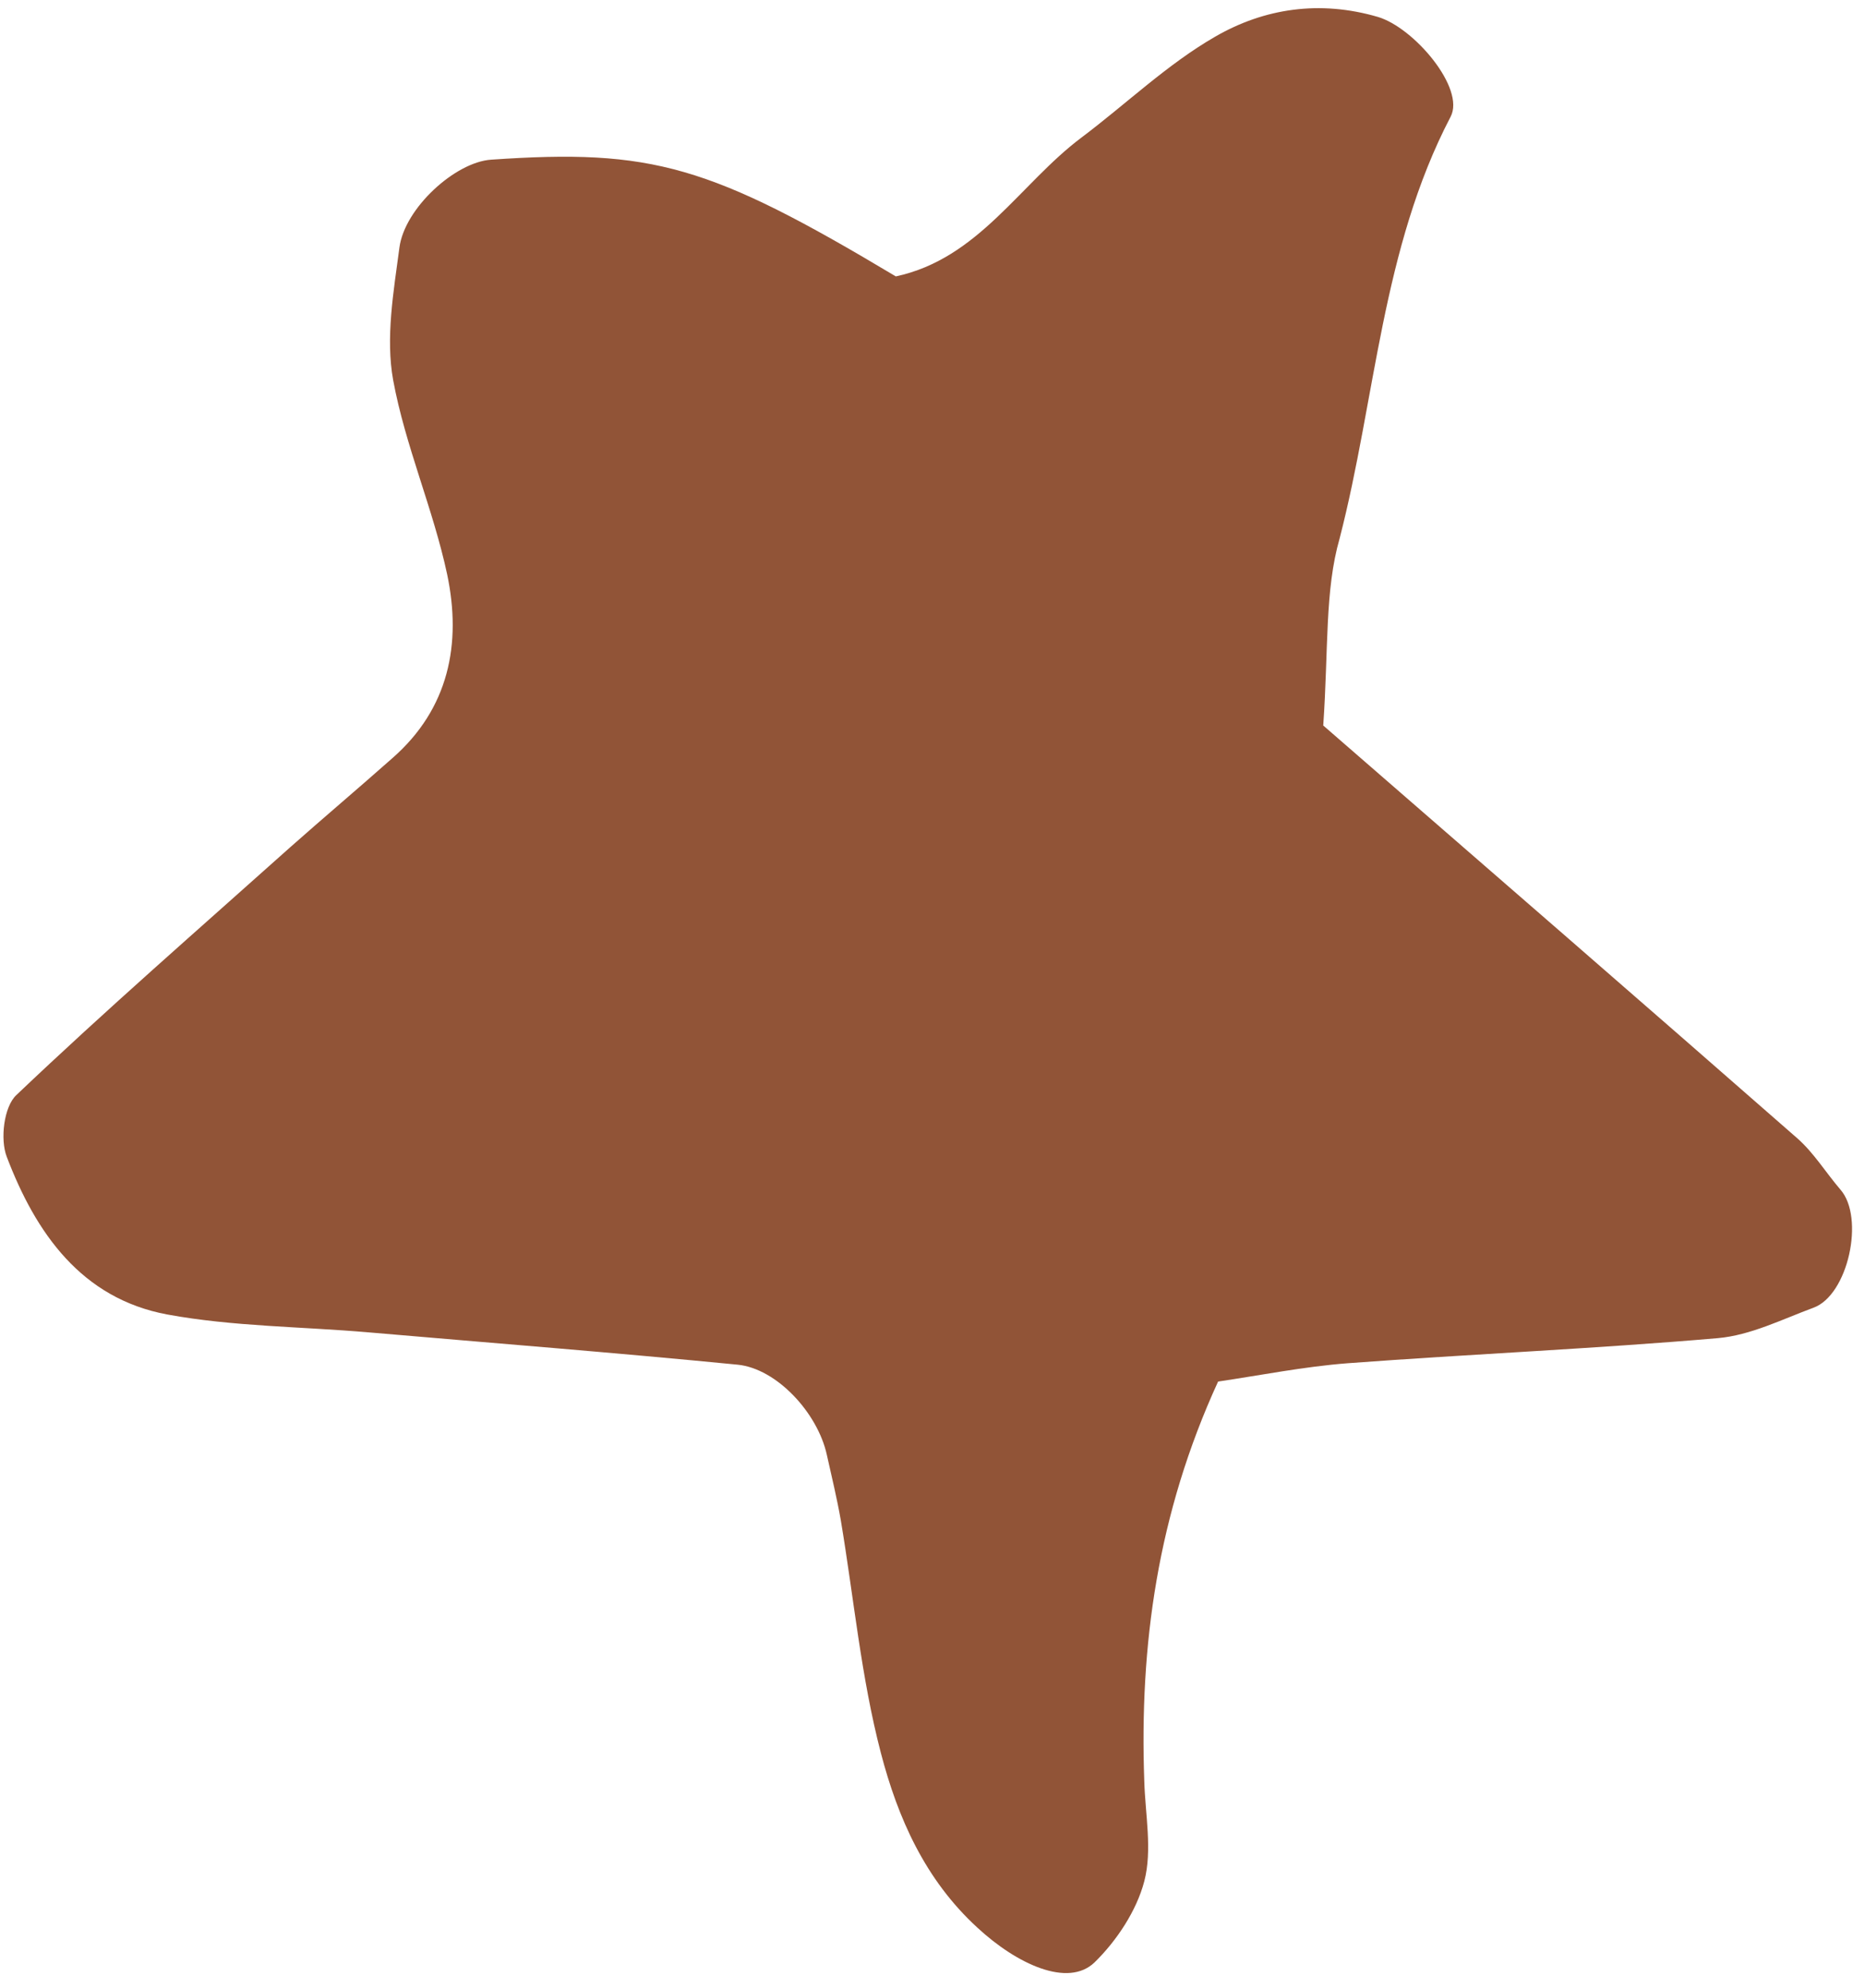
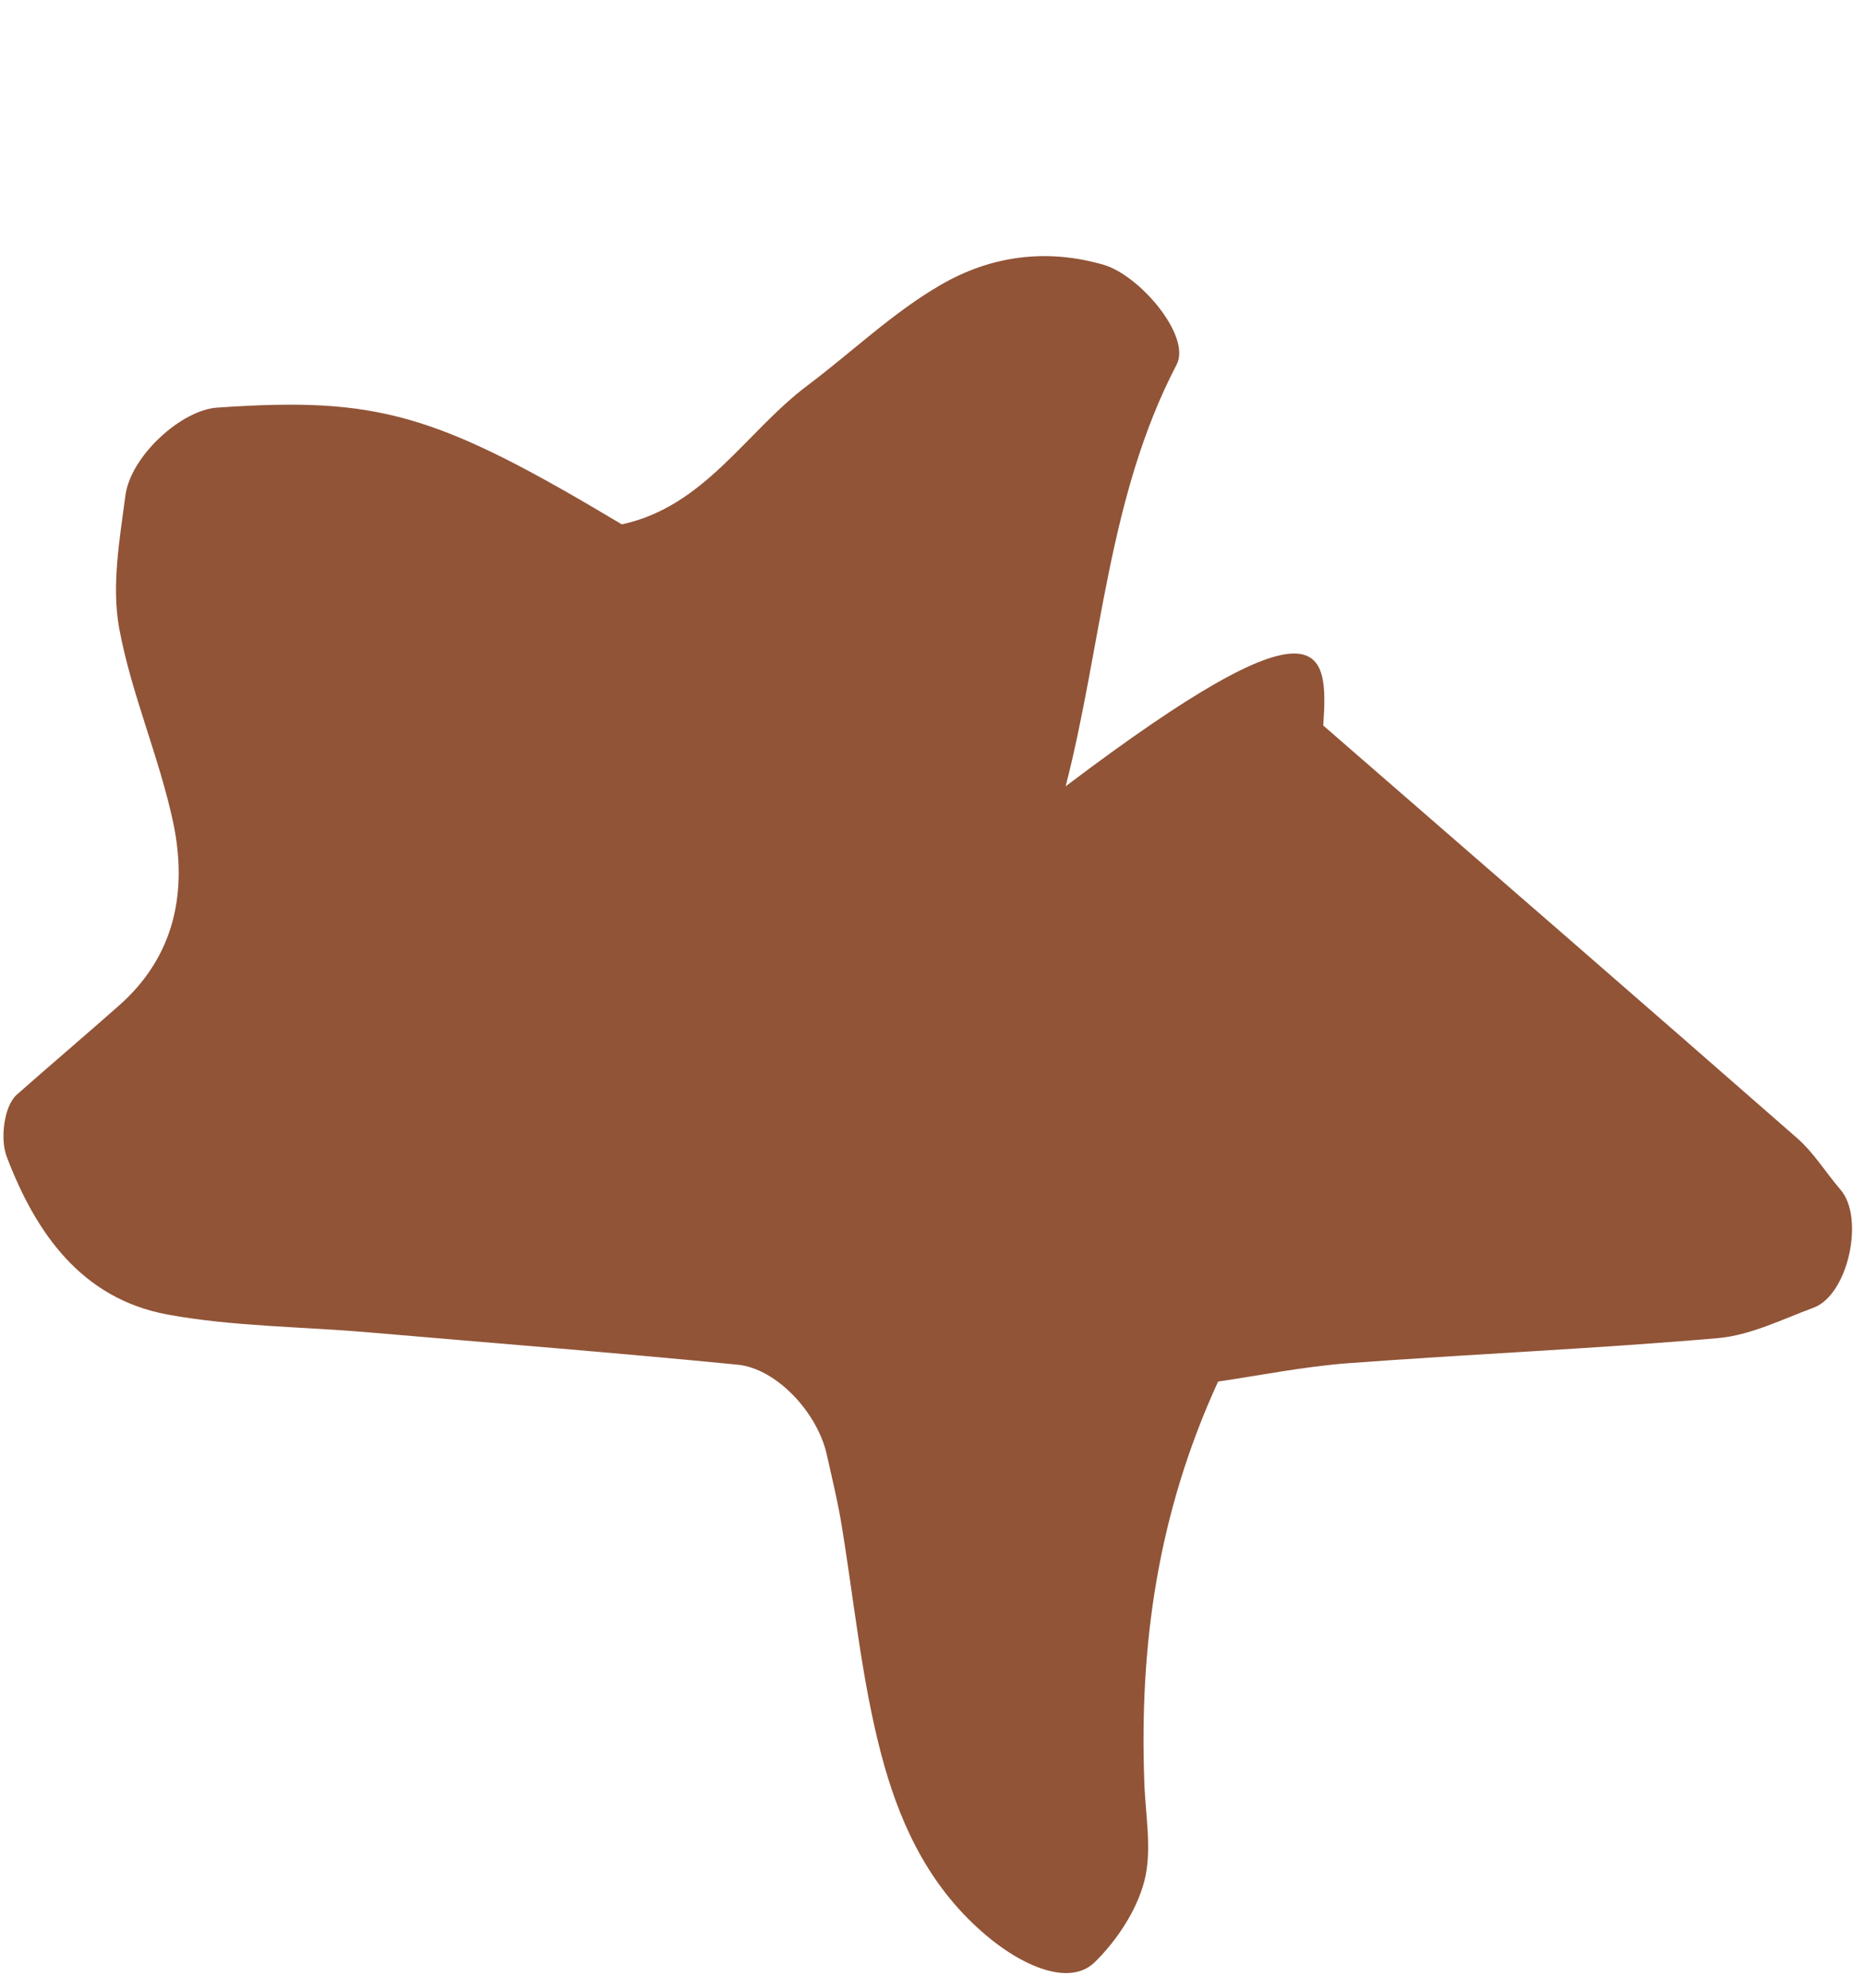
<svg xmlns="http://www.w3.org/2000/svg" fill="#915437" height="412.1" preserveAspectRatio="xMidYMid meet" version="1" viewBox="91.6 125.9 386.6 412.1" width="386.6" zoomAndPan="magnify">
  <g id="change1_1">
-     <path d="M365.9,276.3c35.1,30.5,66.8,58,98.3,85.6c3.4,3,5.9,7.1,8.9,10.6c5.1,5.8,1.6,21.9-5.6,24.5c-6.5,2.4-13,5.7-19.8,6.3 c-25.5,2.2-51.2,3.3-76.7,5.2c-9.1,0.7-18.1,2.5-26.9,3.8c-12.6,27.5-16.3,54.7-15.3,82.8c0.2,7,1.7,14.3,0,20.8 c-1.6,6.1-5.7,12.3-10.3,16.8c-5.5,5.3-16.1,0.4-24.3-7.2c-10.9-10-16.5-22.8-20-36.2c-4.1-15.7-5.6-32.1-8.3-48.2 c-0.8-4.6-1.9-9.1-2.9-13.6c-1.9-8.7-10.4-17.9-18.5-18.7c-25.5-2.5-51-4.5-76.5-6.7c-13.9-1.2-28.1-1.2-41.7-3.7 c-17.8-3.3-27.3-16.9-33.3-32.7c-1.4-3.6-0.6-10.4,2-12.8c18.5-17.6,37.8-34.4,56.8-51.4c7-6.2,14.1-12.2,21.1-18.4 c11.8-10.3,14.4-23.8,11.4-38.1c-2.9-13.6-8.7-26.7-11.2-40.3c-1.6-8.8,0.1-18.4,1.3-27.5c1.1-8.2,11.6-17.7,19-18.2 c33.4-2.3,45.3,1.1,83.9,24.2c17.2-3.7,25.7-19.2,38.5-28.8c9.3-7,17.8-15.2,27.7-20.9c10.2-5.9,21.7-7.6,33.7-4.1 c7.5,2.2,18.2,14.8,15.1,20.7c-14.3,27.4-15.5,58.3-23,87.4C366.2,248.3,367,260.3,365.9,276.3z" fill="inherit" />
+     <path d="M365.9,276.3c35.1,30.5,66.8,58,98.3,85.6c3.4,3,5.9,7.1,8.9,10.6c5.1,5.8,1.6,21.9-5.6,24.5c-6.5,2.4-13,5.7-19.8,6.3 c-25.5,2.2-51.2,3.3-76.7,5.2c-9.1,0.7-18.1,2.5-26.9,3.8c-12.6,27.5-16.3,54.7-15.3,82.8c0.2,7,1.7,14.3,0,20.8 c-1.6,6.1-5.7,12.3-10.3,16.8c-5.5,5.3-16.1,0.4-24.3-7.2c-10.9-10-16.5-22.8-20-36.2c-4.1-15.7-5.6-32.1-8.3-48.2 c-0.8-4.6-1.9-9.1-2.9-13.6c-1.9-8.7-10.4-17.9-18.5-18.7c-25.5-2.5-51-4.5-76.5-6.7c-13.9-1.2-28.1-1.2-41.7-3.7 c-17.8-3.3-27.3-16.9-33.3-32.7c-1.4-3.6-0.6-10.4,2-12.8c7-6.2,14.1-12.2,21.1-18.4 c11.8-10.3,14.4-23.8,11.4-38.1c-2.9-13.6-8.7-26.7-11.2-40.3c-1.6-8.8,0.1-18.4,1.3-27.5c1.1-8.2,11.6-17.7,19-18.2 c33.4-2.3,45.3,1.1,83.9,24.2c17.2-3.7,25.7-19.2,38.5-28.8c9.3-7,17.8-15.2,27.7-20.9c10.2-5.9,21.7-7.6,33.7-4.1 c7.5,2.2,18.2,14.8,15.1,20.7c-14.3,27.4-15.5,58.3-23,87.4C366.2,248.3,367,260.3,365.9,276.3z" fill="inherit" />
  </g>
</svg>